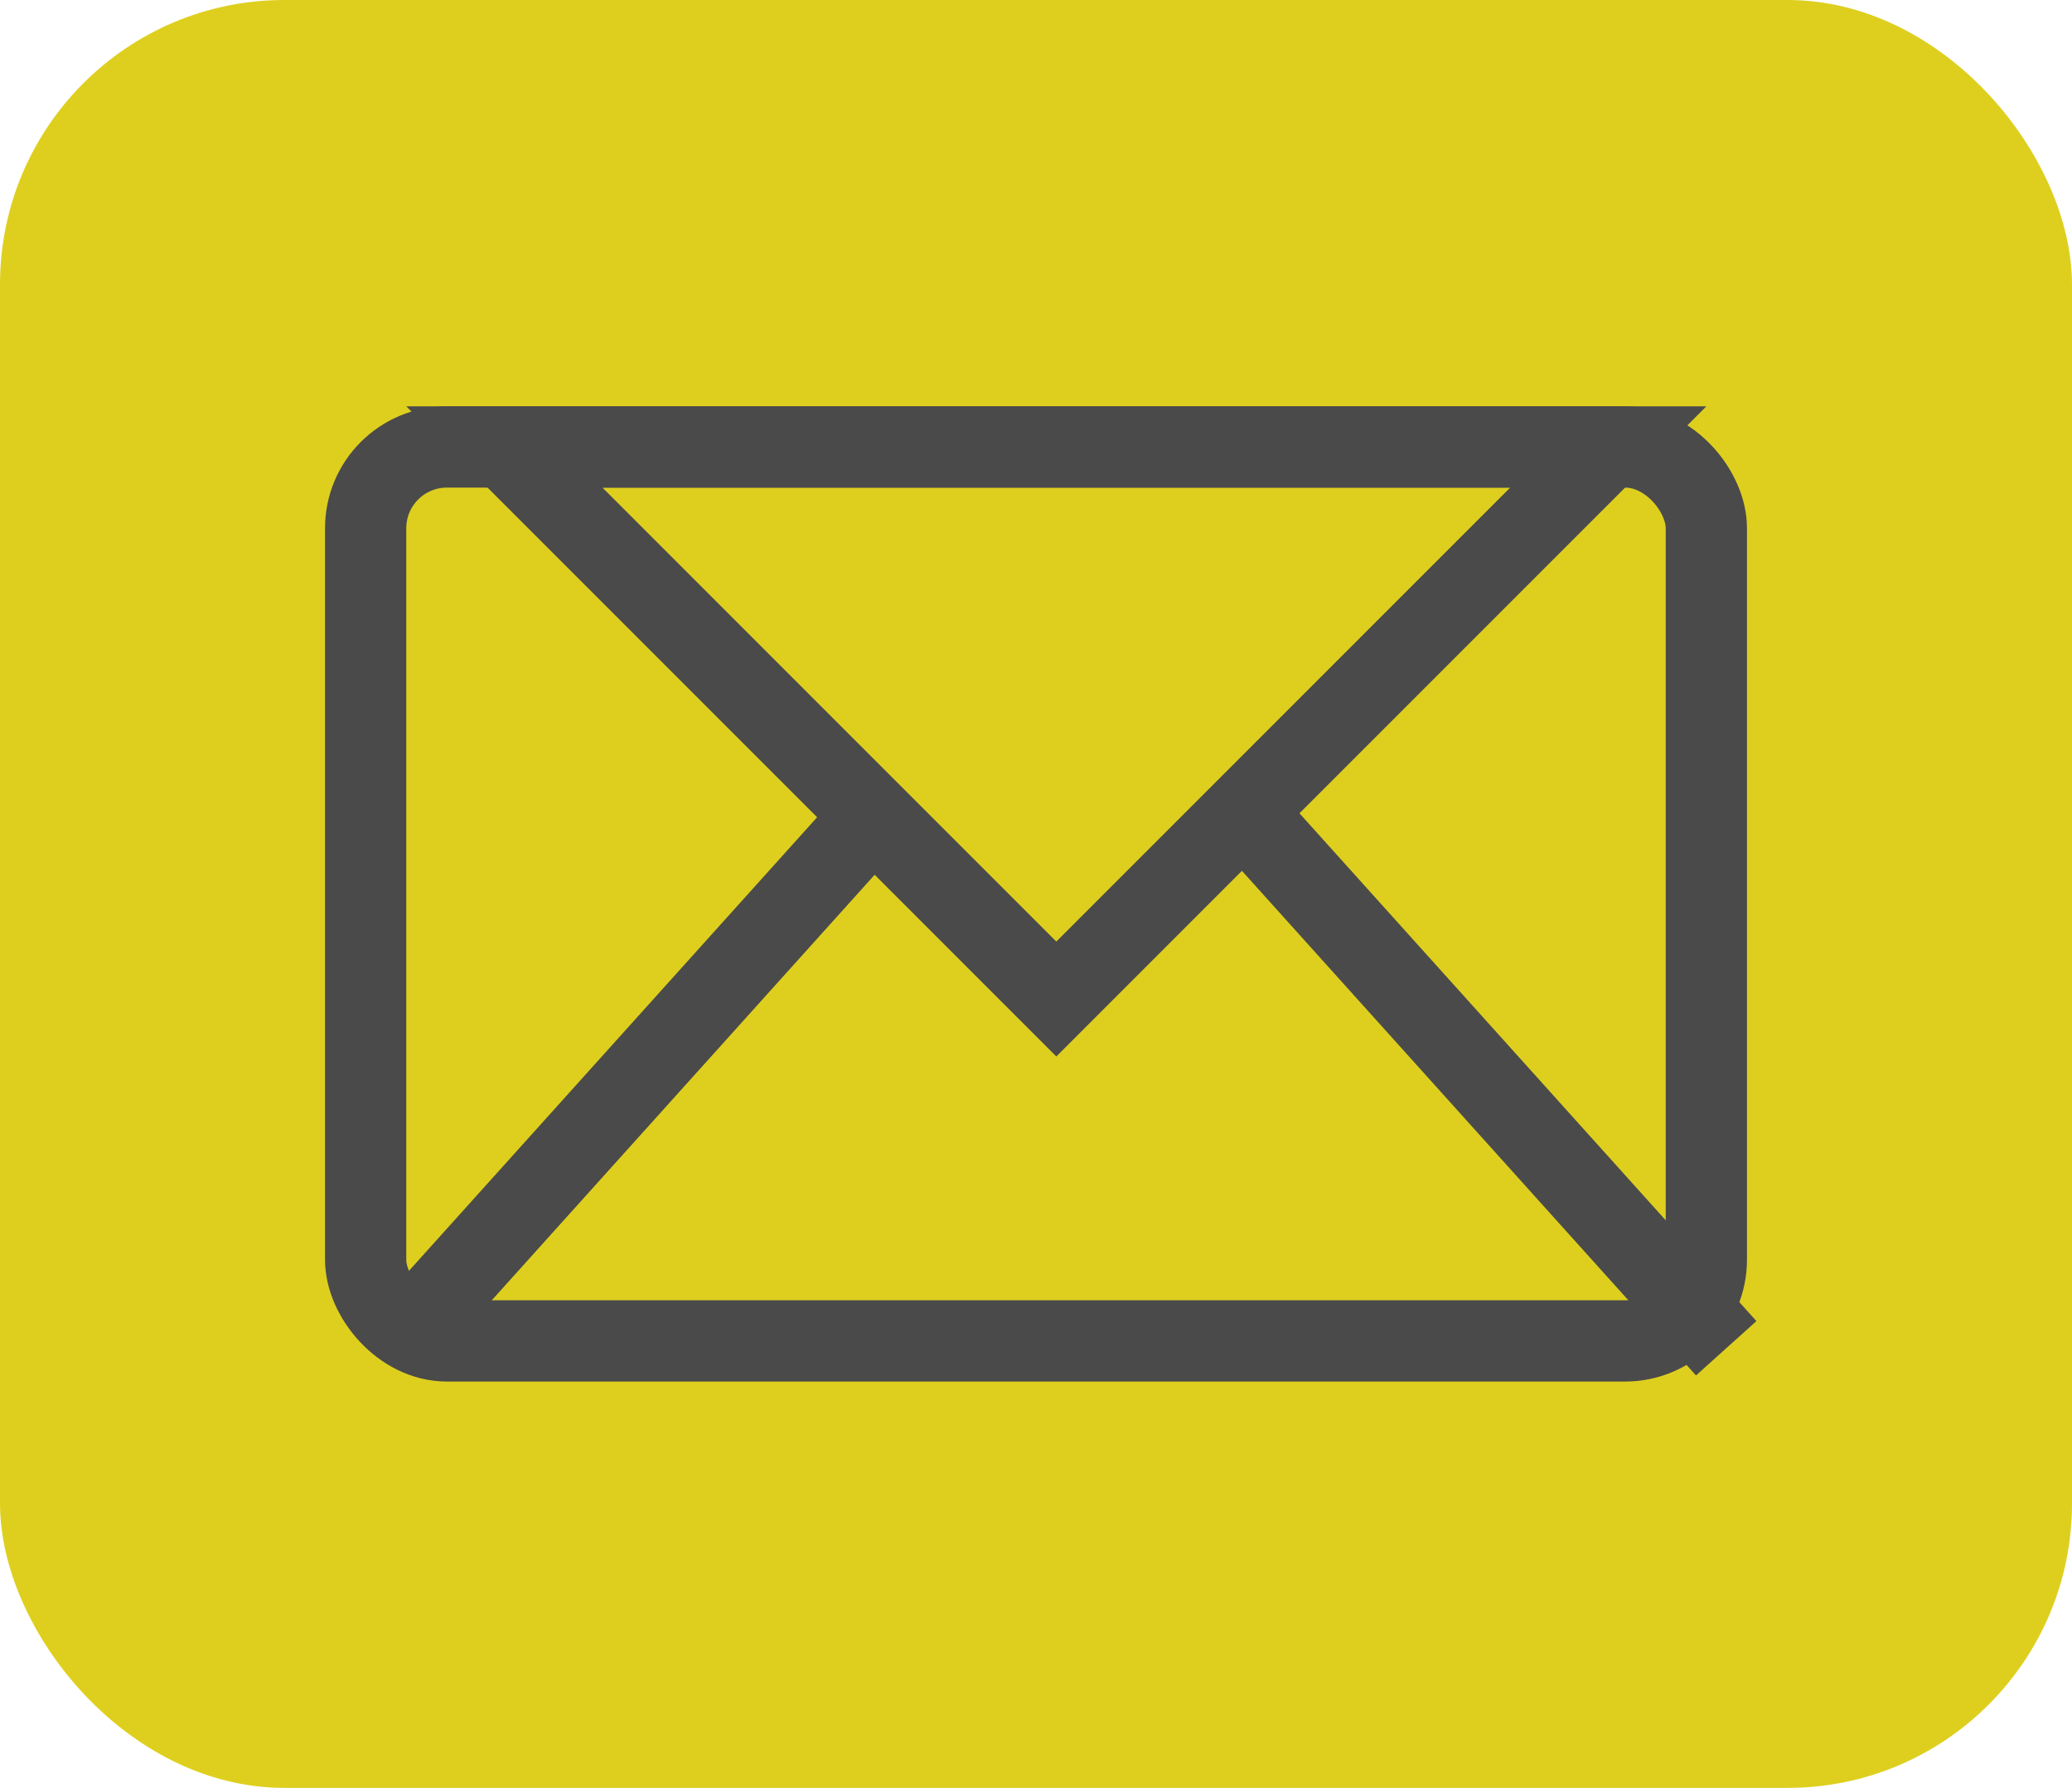
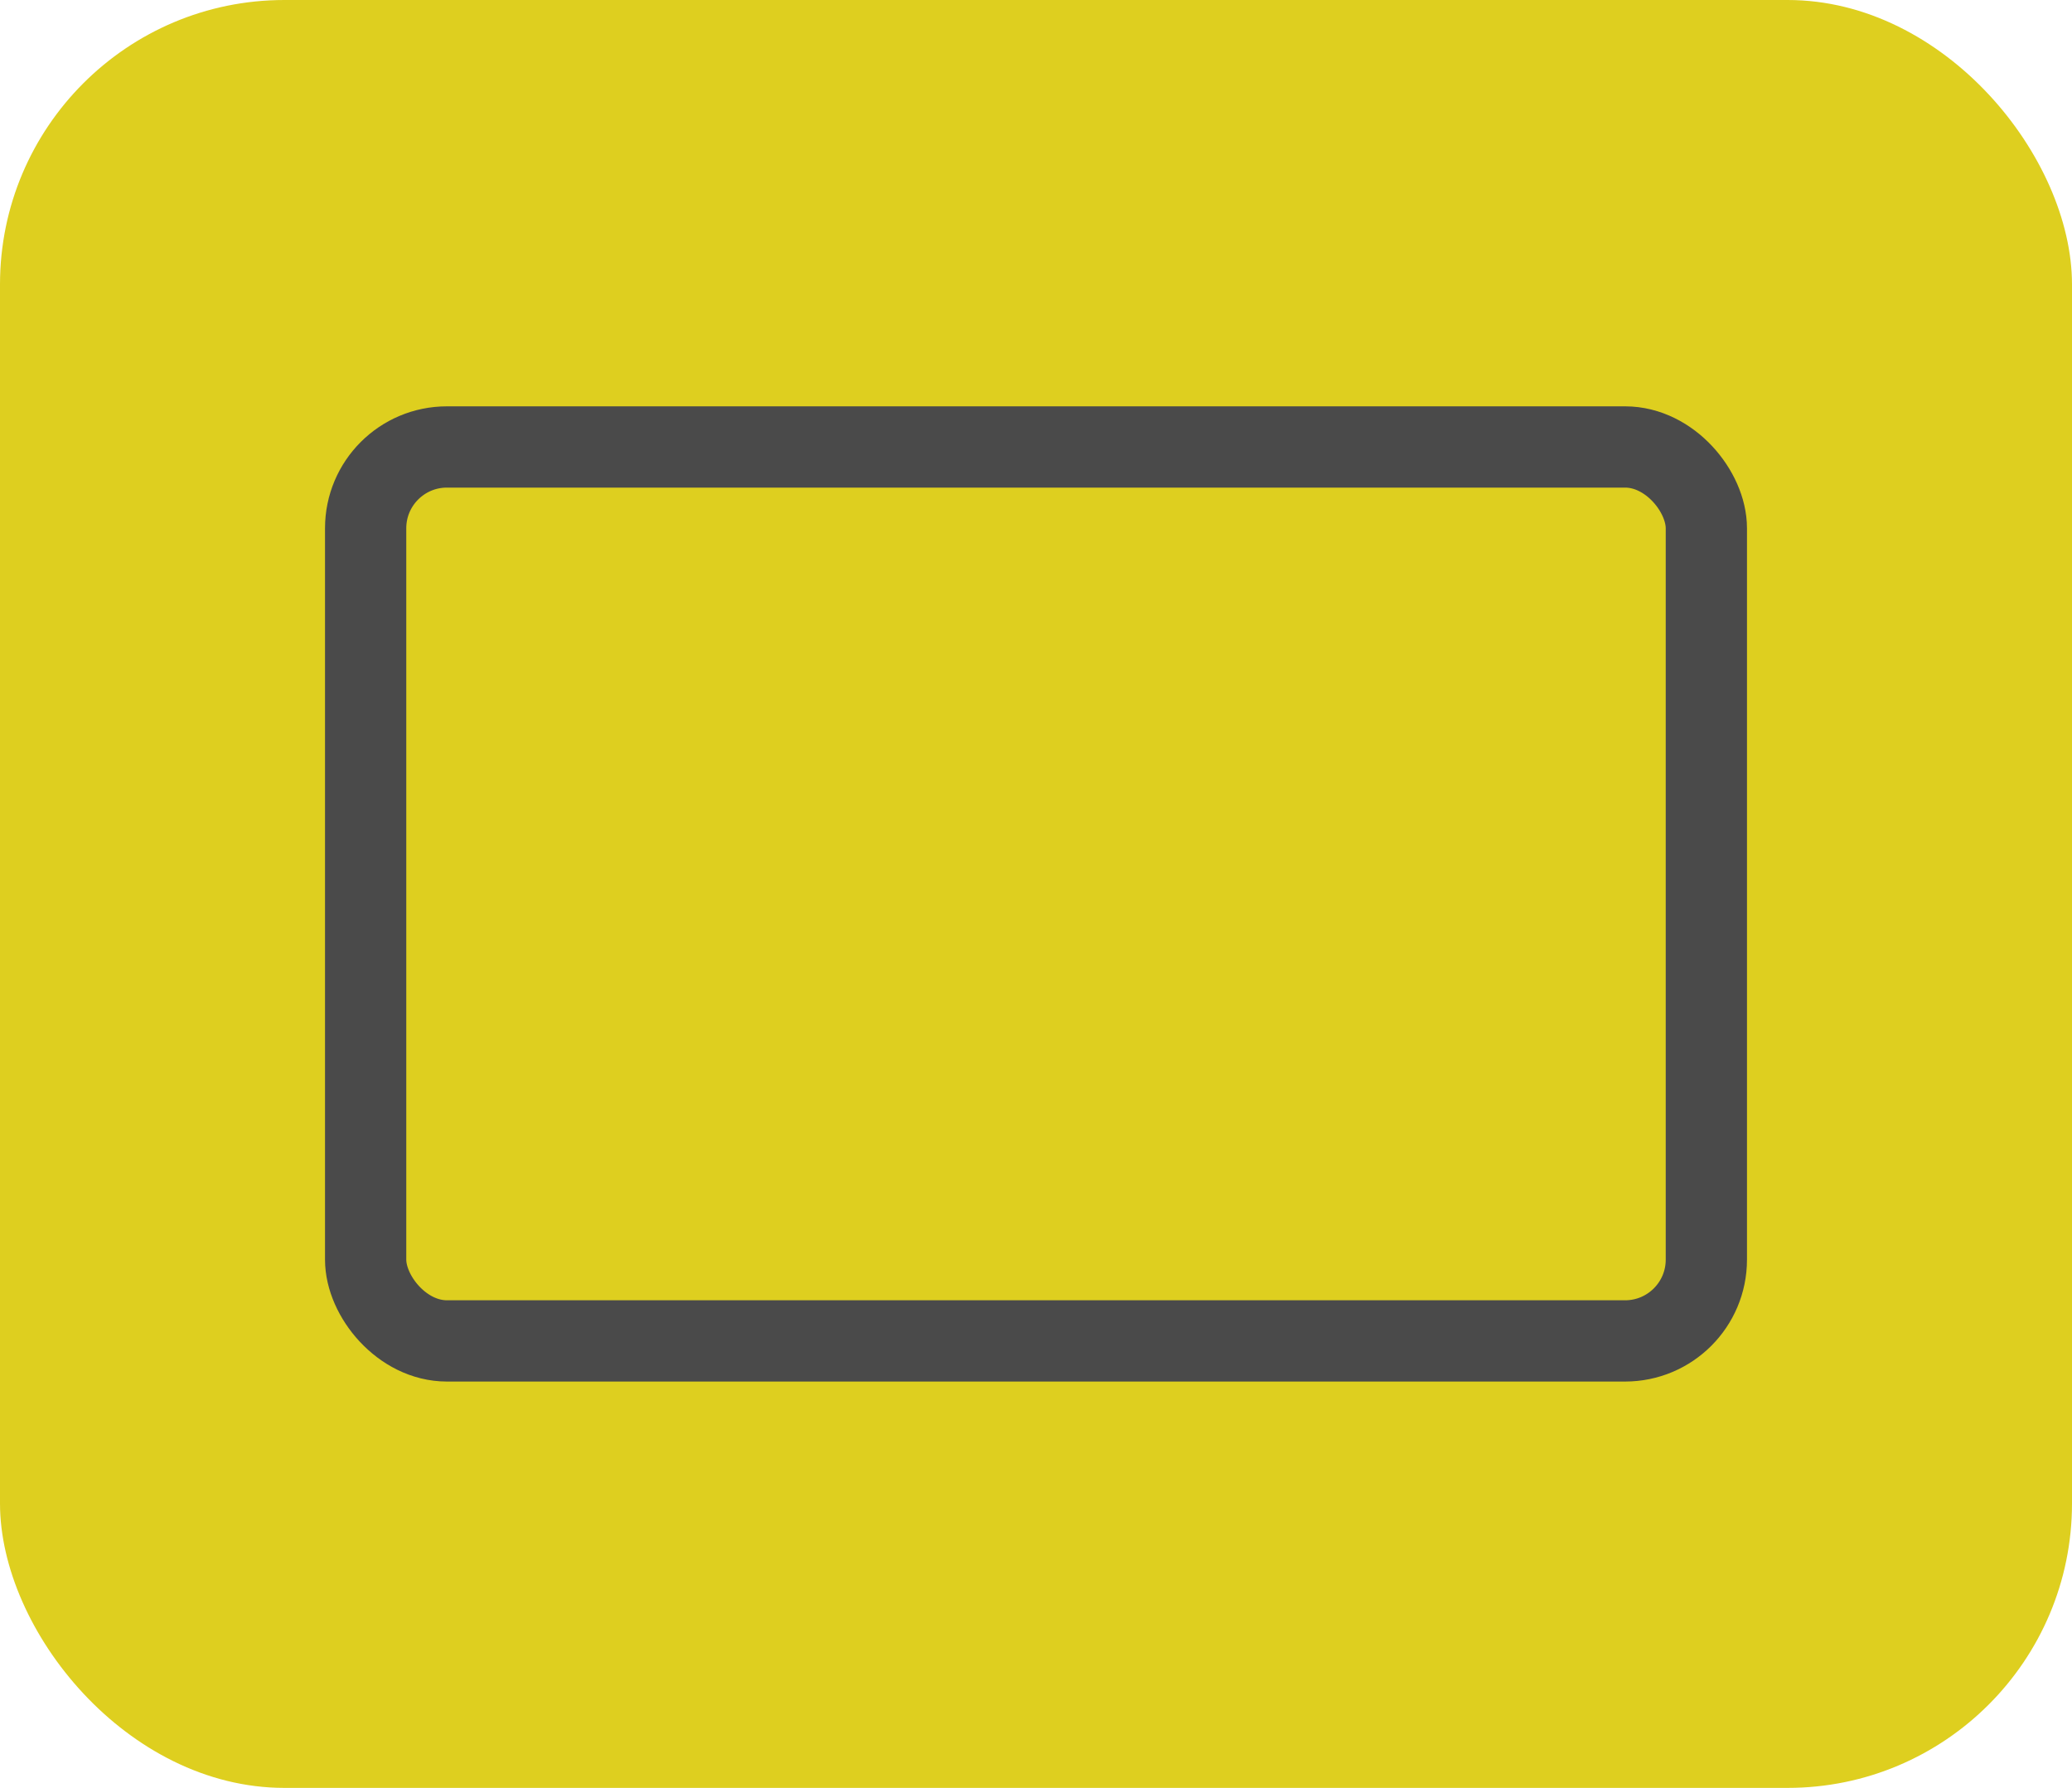
<svg xmlns="http://www.w3.org/2000/svg" width="51" height="44" viewBox="0 0 51 44">
  <g id="グループ_1085" data-name="グループ 1085" transform="translate(-1147 -11)">
    <rect id="長方形_162" data-name="長方形 162" width="51" height="44" rx="7" transform="translate(1147 11)" fill="#decf1f" />
    <g id="グループ_127" data-name="グループ 127" transform="translate(1155.089 21.14)">
      <g id="長方形_27" data-name="長方形 27" transform="translate(-0.089 -0.14)" fill="none" stroke="#4a4a4a" stroke-width="2">
-         <rect width="35" height="24" rx="3" stroke="none" />
        <rect x="1" y="1" width="33" height="22" rx="2" fill="none" />
      </g>
      <g id="多角形_1" data-name="多角形 1" transform="translate(33.911 15.86) rotate(180)" fill="none">
        <path d="M16,0,32,16H0Z" stroke="none" />
-         <path d="M 16 2.828 L 4.828 14 L 27.172 14 L 16 2.828 M 16 0 L 32 16 L -1.9073486328125e-06 16 L 16 0 Z" stroke="none" fill="#4a4a4a" />
      </g>
-       <line id="線_1" data-name="線 1" y1="12.86" x2="11.574" transform="translate(1.607 10.181)" fill="none" stroke="#4a4a4a" stroke-width="2" />
-       <line id="線_2" data-name="線 2" x1="11.574" y1="12.86" transform="translate(22.826 10.181)" fill="none" stroke="#4a4a4a" stroke-width="2" />
    </g>
  </g>
</svg>